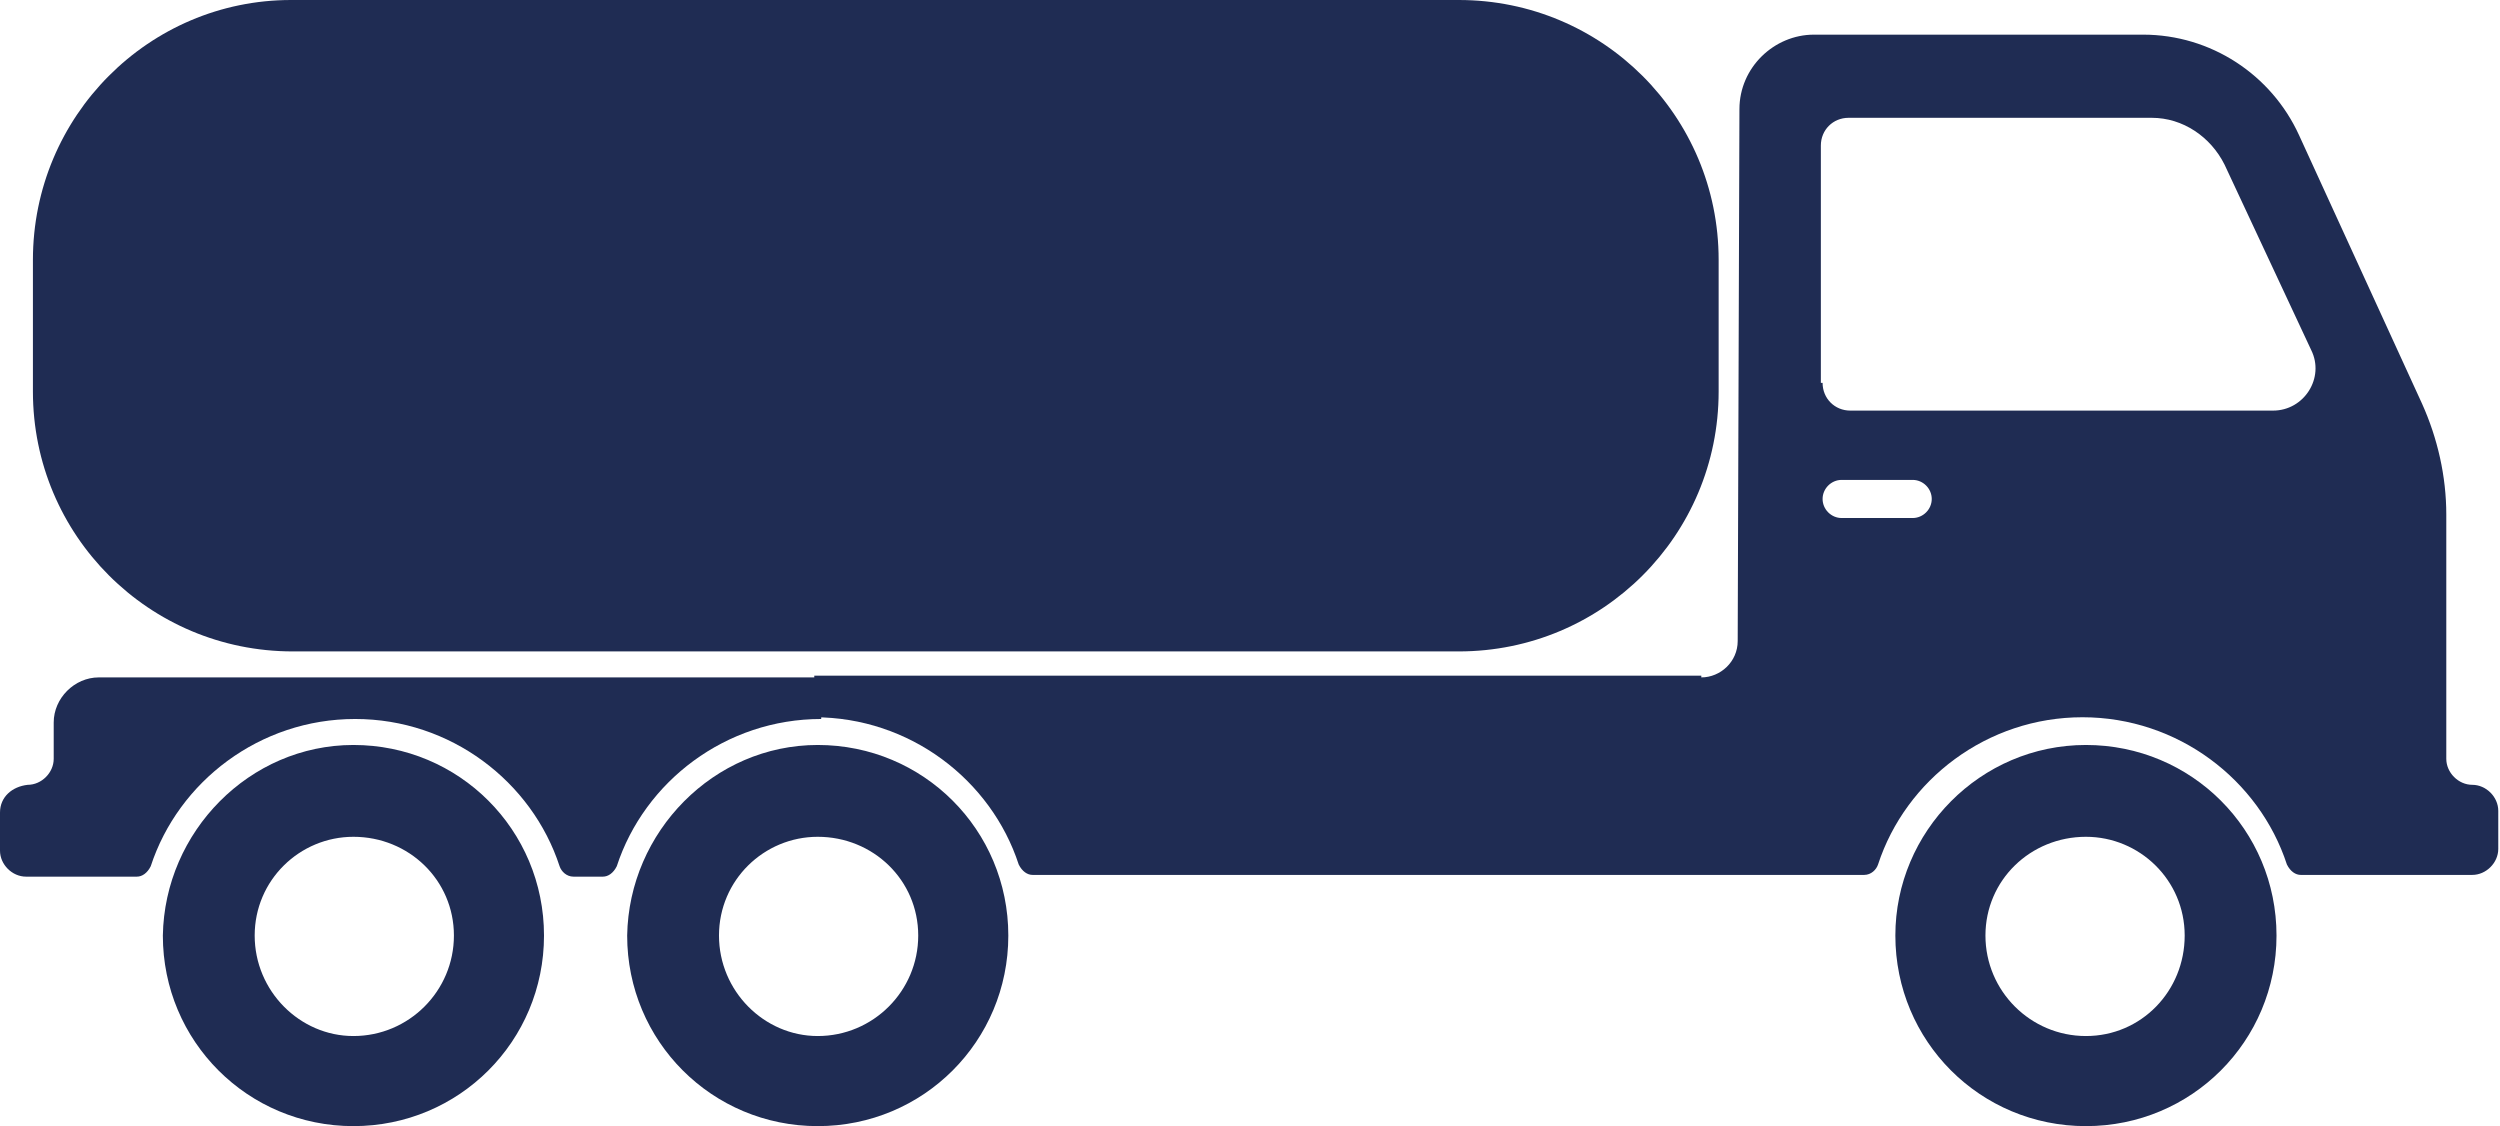
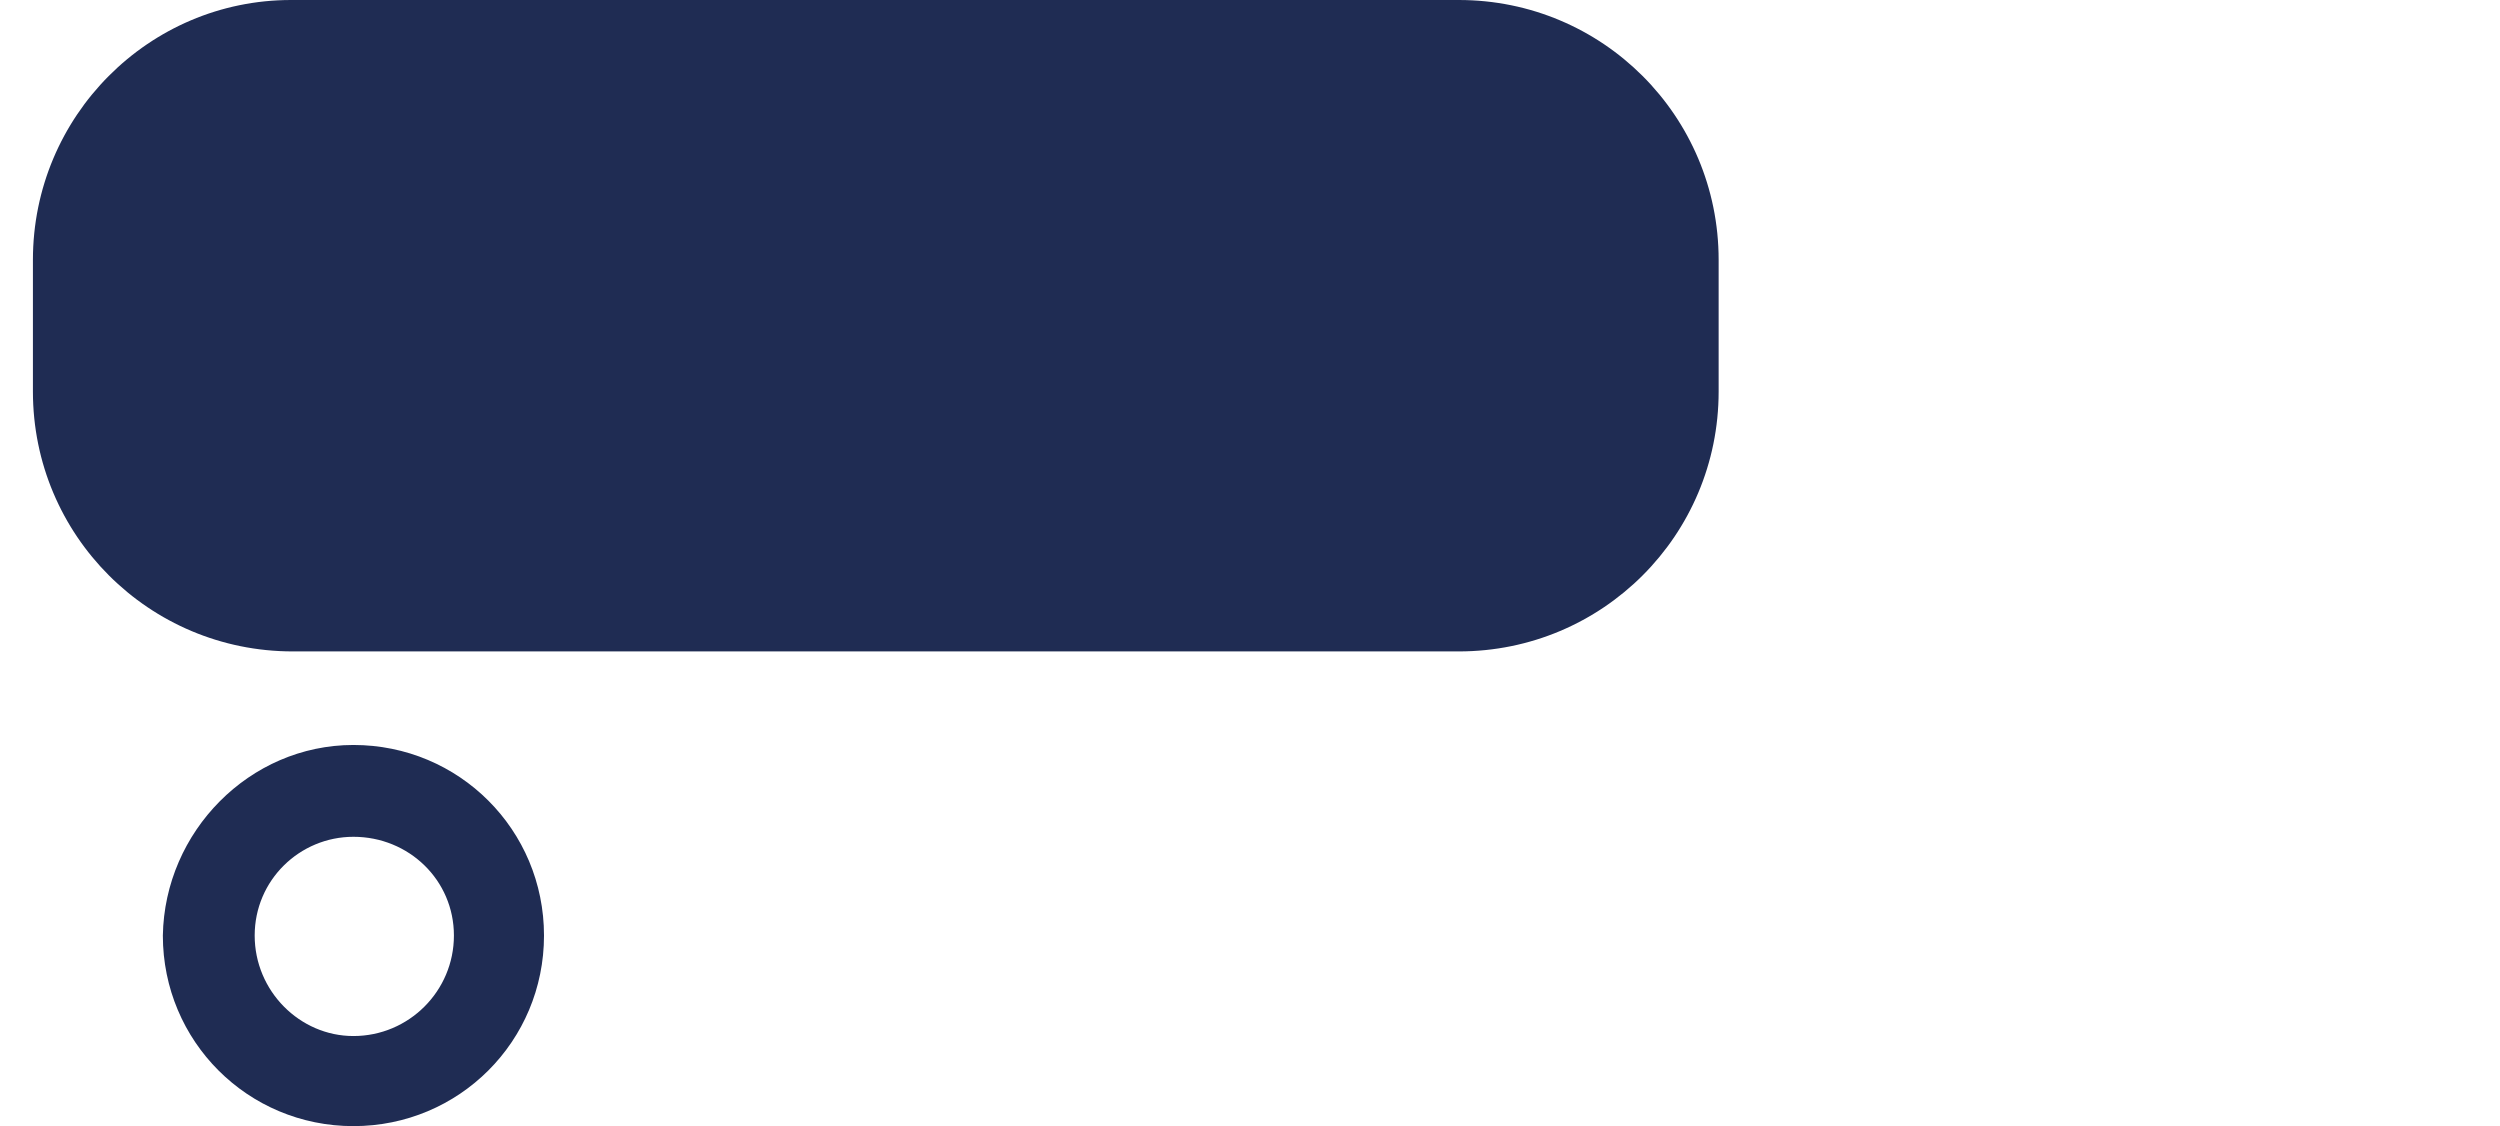
<svg xmlns="http://www.w3.org/2000/svg" xmlns:xlink="http://www.w3.org/1999/xlink" version="1.1" id="Layer_1" x="0px" y="0px" width="144.3px" height="65px" viewBox="0 0 144.3 65" style="enable-background:new 0 0 144.3 65;" xml:space="preserve">
  <style type="text/css">
	.st0{clip-path:url(#SVGID_2_);fill:#1F2C53;}
</style>
  <g>
    <defs>
      <rect id="SVGID_1_" x="0" y="0" width="144.3" height="65" />
    </defs>
    <clipPath id="SVGID_2_">
      <use xlink:href="#SVGID_1_" style="overflow:visible;" />
    </clipPath>
-     <path class="st0" d="M0,46.9l0,2.2c0,0.8,0.7,1.5,1.5,1.5h1.6h4.8c0.3,0,0.6-0.2,0.8-0.6c1.6-4.9,6.3-8.5,11.8-8.5   c5.5,0,10.2,3.6,11.8,8.5c0.1,0.3,0.4,0.6,0.8,0.6h1.7c0.3,0,0.6-0.2,0.8-0.6c1.6-4.9,6.3-8.5,11.8-8.5v-2.4H5.7   c-1.4,0-2.6,1.2-2.6,2.6v2.1c0,0.8-0.7,1.5-1.5,1.5h0C0.7,45.4,0,46,0,46.9" />
    <path class="st0" d="M1.9,15v7.6c0,8.3,6.7,15,15,15h67.3c8.3,0,15-6.7,15-15V15c0-8.3-6.7-15-15-15L16.8,0C8.6,0,1.9,6.7,1.9,15" />
    <path class="st0" d="M14.7,54c0,3.2,2.6,5.8,5.7,5.8c3.2,0,5.8-2.6,5.8-5.8c0-3.2-2.6-5.7-5.8-5.7C17.3,48.3,14.7,50.8,14.7,54    M20.4,43c6.1,0,11,4.9,11,11c0,6.1-4.9,11-11,11c-6.1,0-11-4.9-11-11C9.5,48,14.4,43,20.4,43" />
-     <path class="st0" d="M41.5,54c0,3.2,2.6,5.8,5.7,5.8c3.2,0,5.8-2.6,5.8-5.8c0-3.2-2.6-5.7-5.8-5.7C44.1,48.3,41.5,50.8,41.5,54    M47.2,43c6.1,0,11,4.9,11,11c0,6.1-4.9,11-11,11c-6.1,0-11-4.9-11-11C36.3,48,41.2,43,47.2,43" />
-     <path class="st0" d="M105.2,22.1c0,0.9,0.7,1.6,1.6,1.6h24.4c1.8,0,3-1.9,2.2-3.5l-5-10.7c-0.8-1.6-2.4-2.7-4.2-2.7h-17.5   c-0.9,0-1.6,0.7-1.6,1.6V22.1 M105.2,28.8c0,0.6,0.5,1.1,1.1,1.1h4.1c0.6,0,1.1-0.5,1.1-1.1v0c0-0.6-0.5-1.1-1.1-1.1h-4.1   C105.7,27.7,105.2,28.2,105.2,28.8L105.2,28.8 M98.2,39.1c1.1,0,2.1-0.9,2.1-2.1l0.1-30.7c0-2.4,2-4.3,4.3-4.3h19   c3.9,0,7.4,2.3,9,5.8l7.1,15.5c0.9,2,1.4,4.2,1.4,6.4v14.1c0,0.8,0.7,1.5,1.5,1.5h0c0.8,0,1.5,0.7,1.5,1.5v2.2   c0,0.8-0.7,1.5-1.5,1.5h-1.6h-8.3c-0.3,0-0.6-0.2-0.8-0.6c-1.6-4.9-6.3-8.5-11.8-8.5c-5.5,0-10.2,3.6-11.8,8.5   c-0.1,0.3-0.4,0.6-0.8,0.6h-48c-0.3,0-0.6-0.2-0.8-0.6c-1.6-4.9-6.3-8.5-11.8-8.5v-2.4H98.2z" />
-     <path class="st0" d="M114.6,54c0,3.2,2.6,5.8,5.8,5.8c3.2,0,5.7-2.6,5.7-5.8c0-3.2-2.6-5.7-5.7-5.7C117.2,48.3,114.6,50.8,114.6,54    M120.4,43c6.1,0,11,4.9,11,11c0,6.1-4.9,11-11,11c-6.1,0-11-4.9-11-11C109.4,48,114.3,43,120.4,43" />
  </g>
</svg>